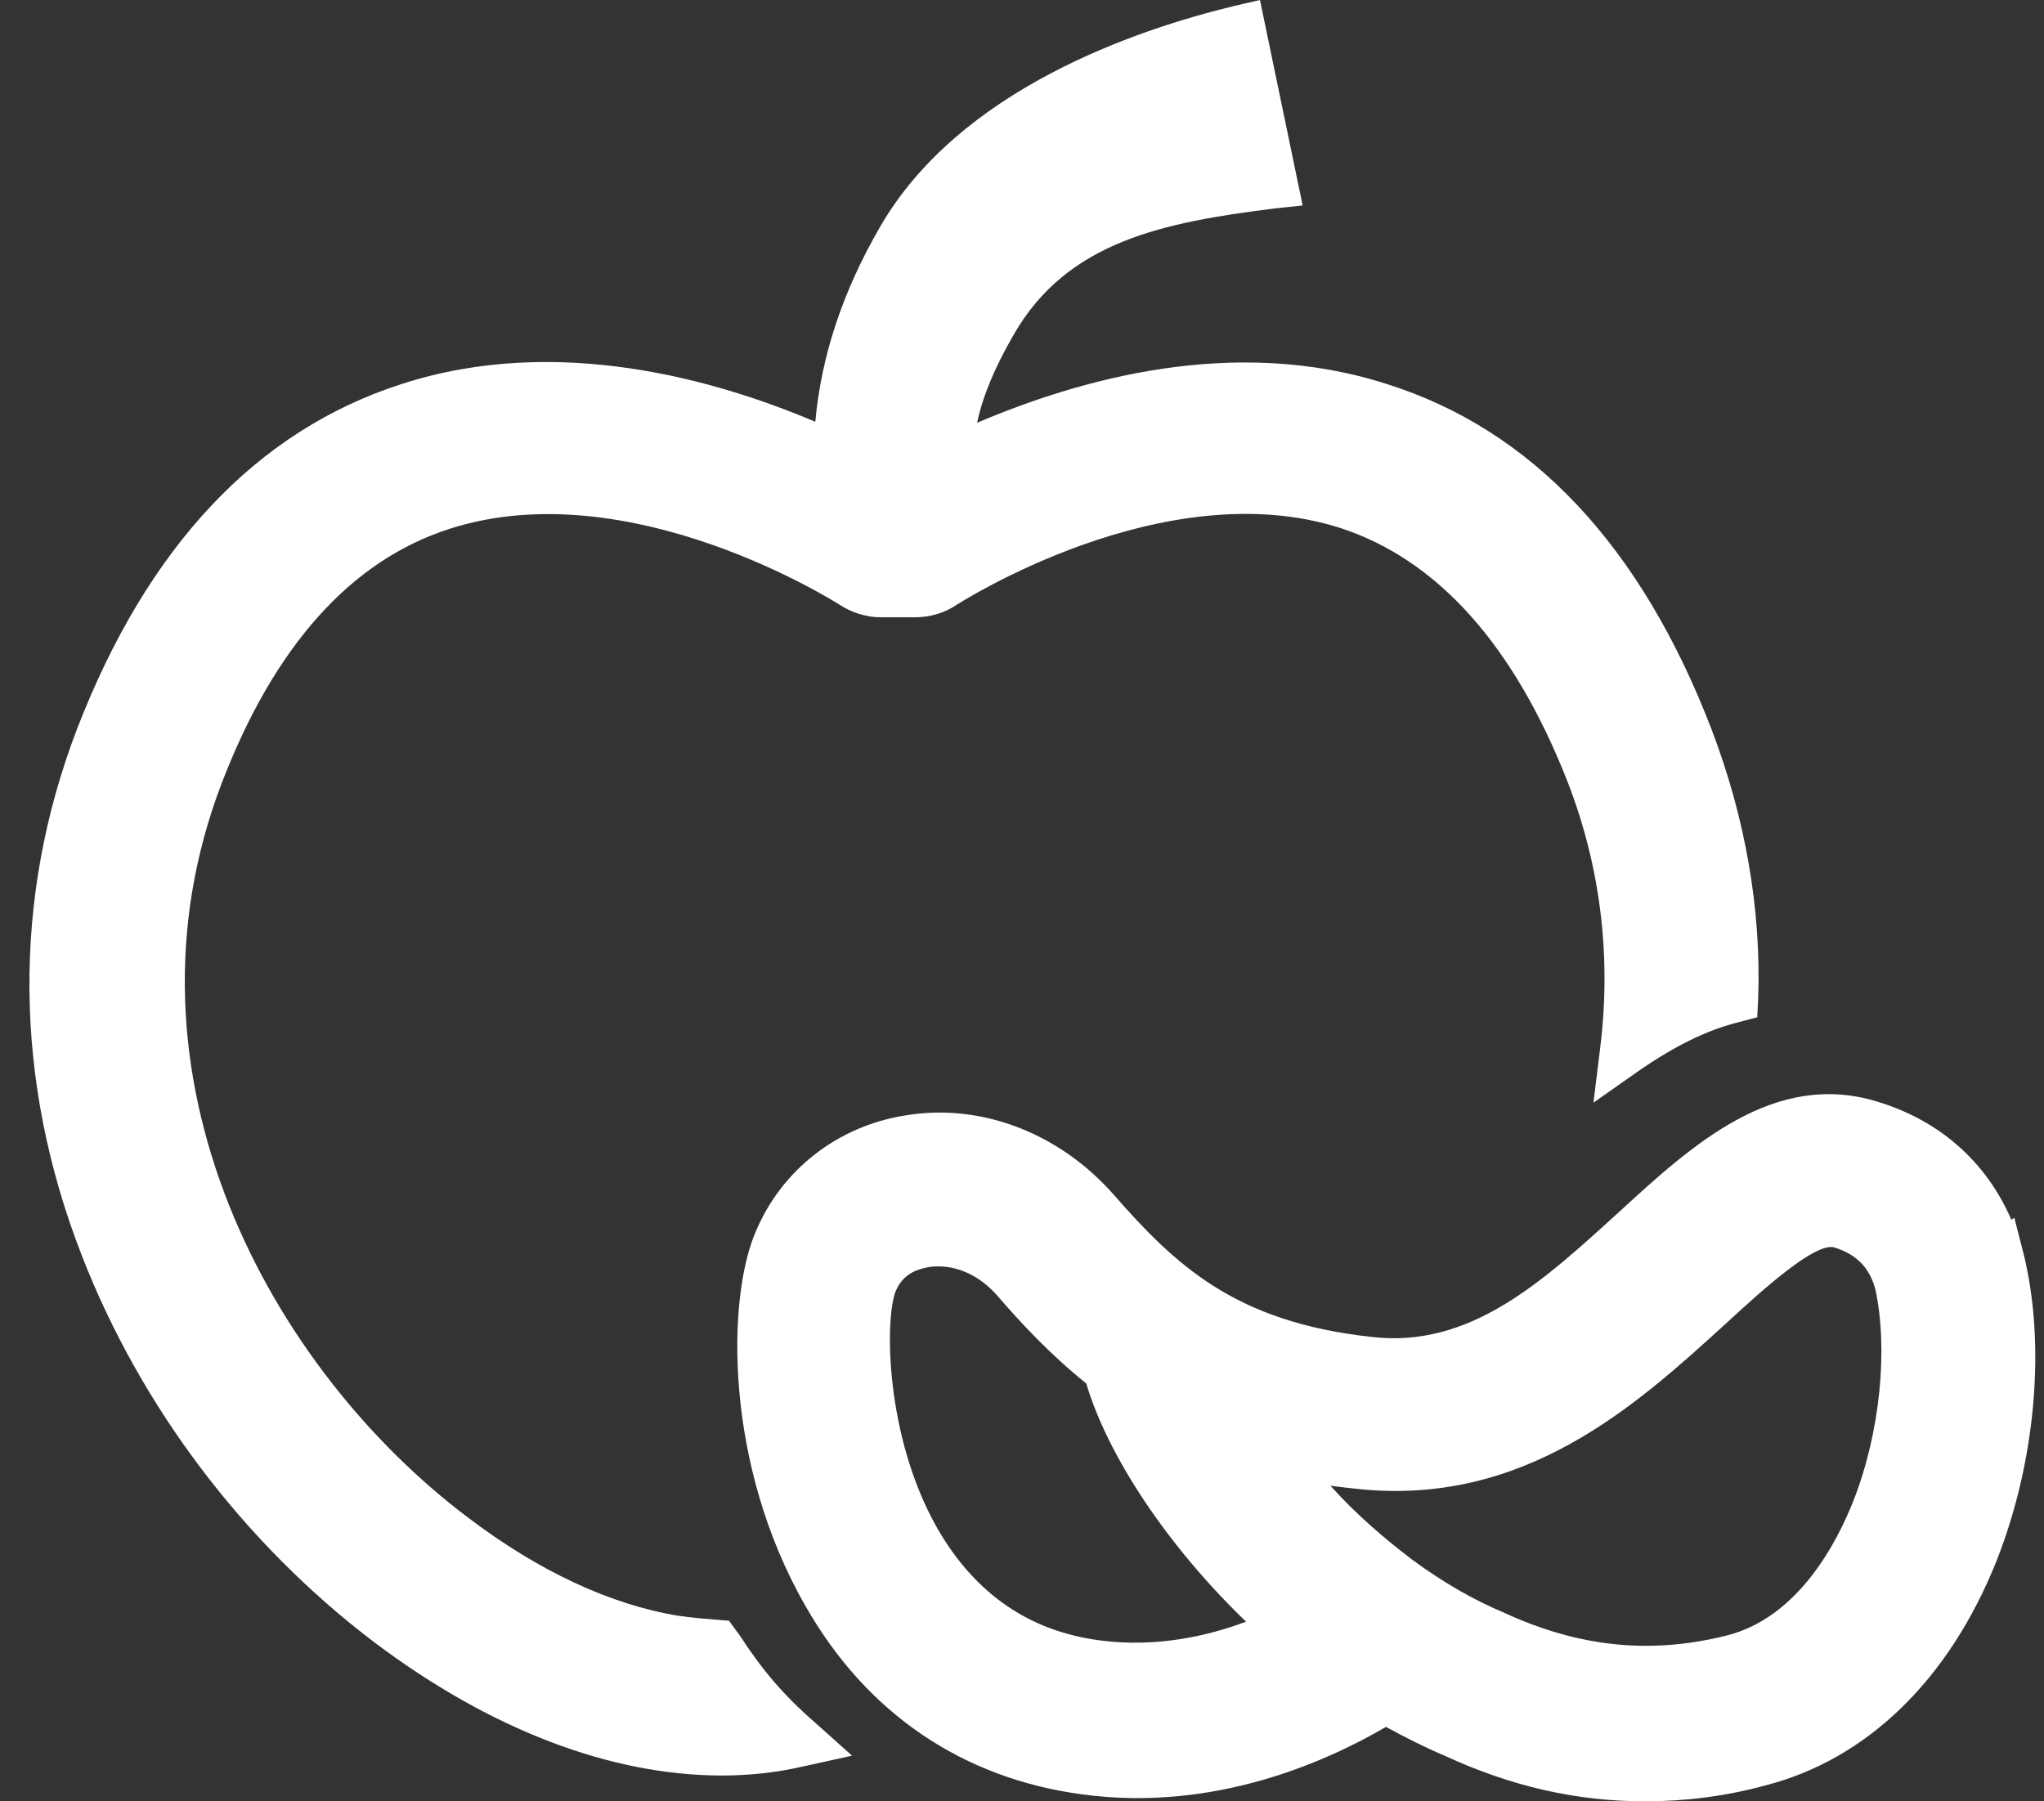
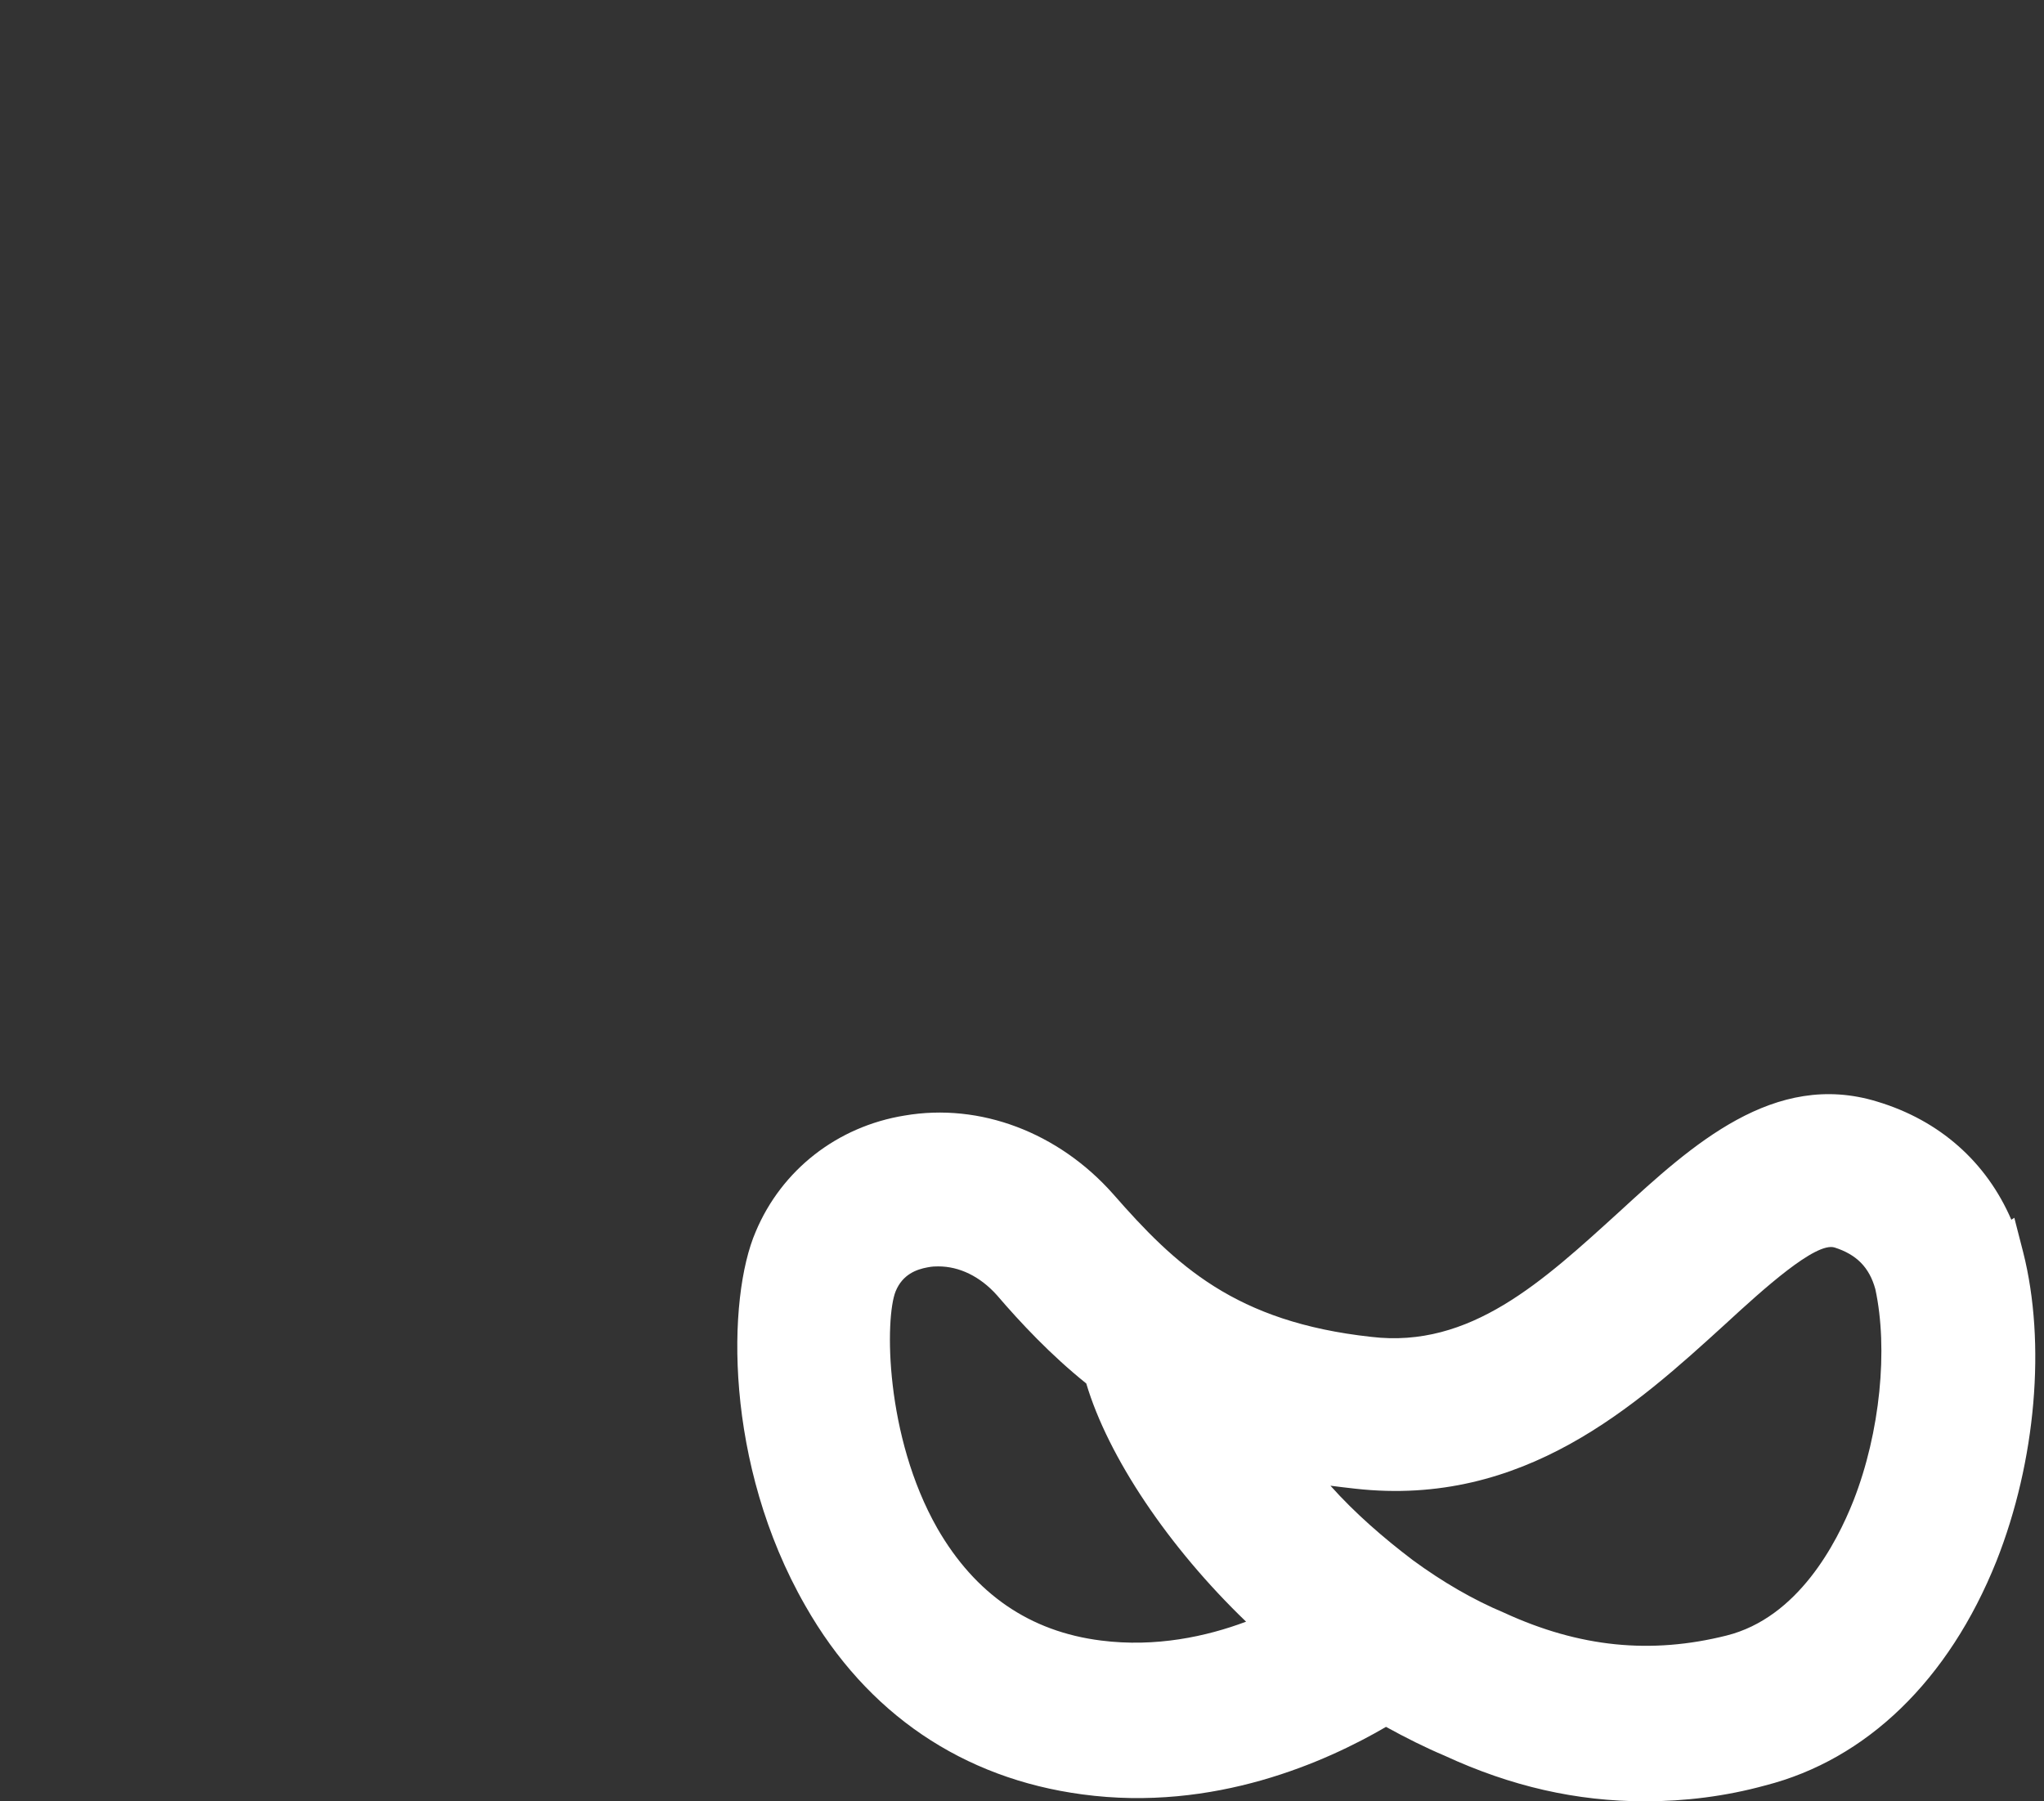
<svg xmlns="http://www.w3.org/2000/svg" width="59" height="52" viewBox="0 0 59 52" fill="none">
  <rect x="0" y="0" width="59" height="52" fill="#333333" stroke="none" />
-   <path d="M49.405 21.058C47.371 15.758 44.219 12.406 40.036 11.088C35.596 9.655 31.097 10.973 28.204 12.205C28.376 11.403 28.719 10.601 29.264 9.655C30.811 6.962 33.59 6.418 36.799 6.017L37.601 5.931L36.369 0L35.624 0.172C32.788 0.86 27.688 2.579 25.396 6.561C24.336 8.395 23.706 10.257 23.534 12.176C20.697 10.973 16.085 9.627 11.586 11.088C7.404 12.434 4.252 15.786 2.218 21.058C0.356 25.928 0.384 31.172 2.361 36.243C4.052 40.597 7.031 44.551 10.813 47.416C14.165 49.937 17.632 51.255 20.841 51.255C21.643 51.255 22.416 51.169 23.161 50.998L24.594 50.682L23.505 49.708C22.617 48.935 21.987 48.19 21.356 47.216L21.041 46.786L20.669 46.757C20.325 46.729 19.952 46.7 19.58 46.643C17.632 46.328 15.54 45.353 13.506 43.806C7.805 39.509 3.163 31.057 6.401 22.605C7.919 18.651 10.125 16.187 12.962 15.271C18.176 13.58 24.164 17.419 24.221 17.448C24.565 17.677 24.995 17.82 25.425 17.82H26.399C26.828 17.82 27.258 17.706 27.631 17.448C27.688 17.419 33.59 13.609 38.69 15.242C41.497 16.159 43.703 18.623 45.251 22.576C46.196 25.012 46.511 27.59 46.196 30.197L45.995 31.831L47.342 30.885C48.345 30.197 49.262 29.739 50.178 29.51L50.723 29.366L50.751 28.794C50.837 26.244 50.379 23.608 49.405 21.058Z" fill="white" />
  <path d="M58.401 36.157L58.143 35.154L58.057 35.211C57.34 33.549 55.994 32.346 54.189 31.802C51.209 30.885 48.831 33.062 46.74 34.982C44.534 36.987 42.442 38.936 39.577 38.592C35.652 38.162 33.933 36.529 32.128 34.466C30.552 32.69 28.289 31.83 26.112 32.203C24.163 32.518 22.559 33.779 21.814 35.555C20.983 37.474 20.897 42.259 23.247 46.356C25.023 49.479 27.802 51.341 31.24 51.8C35.051 52.315 38.288 50.854 40.007 49.851C40.58 50.166 41.153 50.453 41.697 50.682C43.617 51.57 45.508 52 47.485 52C48.631 52 49.806 51.857 50.952 51.542C53.874 50.797 56.252 48.505 57.627 45.067C58.773 42.173 59.059 38.764 58.401 36.157ZM53.501 43.319C53.014 44.551 51.897 46.7 49.834 47.215C47.657 47.76 45.594 47.559 43.416 46.556C42.528 46.184 41.64 45.668 40.781 45.038C39.95 44.408 39.119 43.691 38.403 42.889C38.632 42.918 38.861 42.947 39.119 42.975C43.989 43.52 47.227 40.569 49.806 38.219C50.894 37.217 52.413 35.841 52.957 36.013C53.587 36.214 53.96 36.586 54.132 37.217C54.504 38.936 54.275 41.342 53.501 43.319ZM27.086 36.558C27.688 36.558 28.289 36.844 28.776 37.389C29.464 38.191 30.323 39.108 31.355 39.938C31.985 42.059 33.733 44.666 35.968 46.814C34.822 47.244 33.36 47.559 31.785 47.359C29.722 47.101 28.146 46.012 27.057 44.121C25.539 41.457 25.539 38.047 25.854 37.274C26.055 36.787 26.456 36.644 26.771 36.586C26.914 36.558 27 36.558 27.086 36.558Z" fill="white" />
</svg>